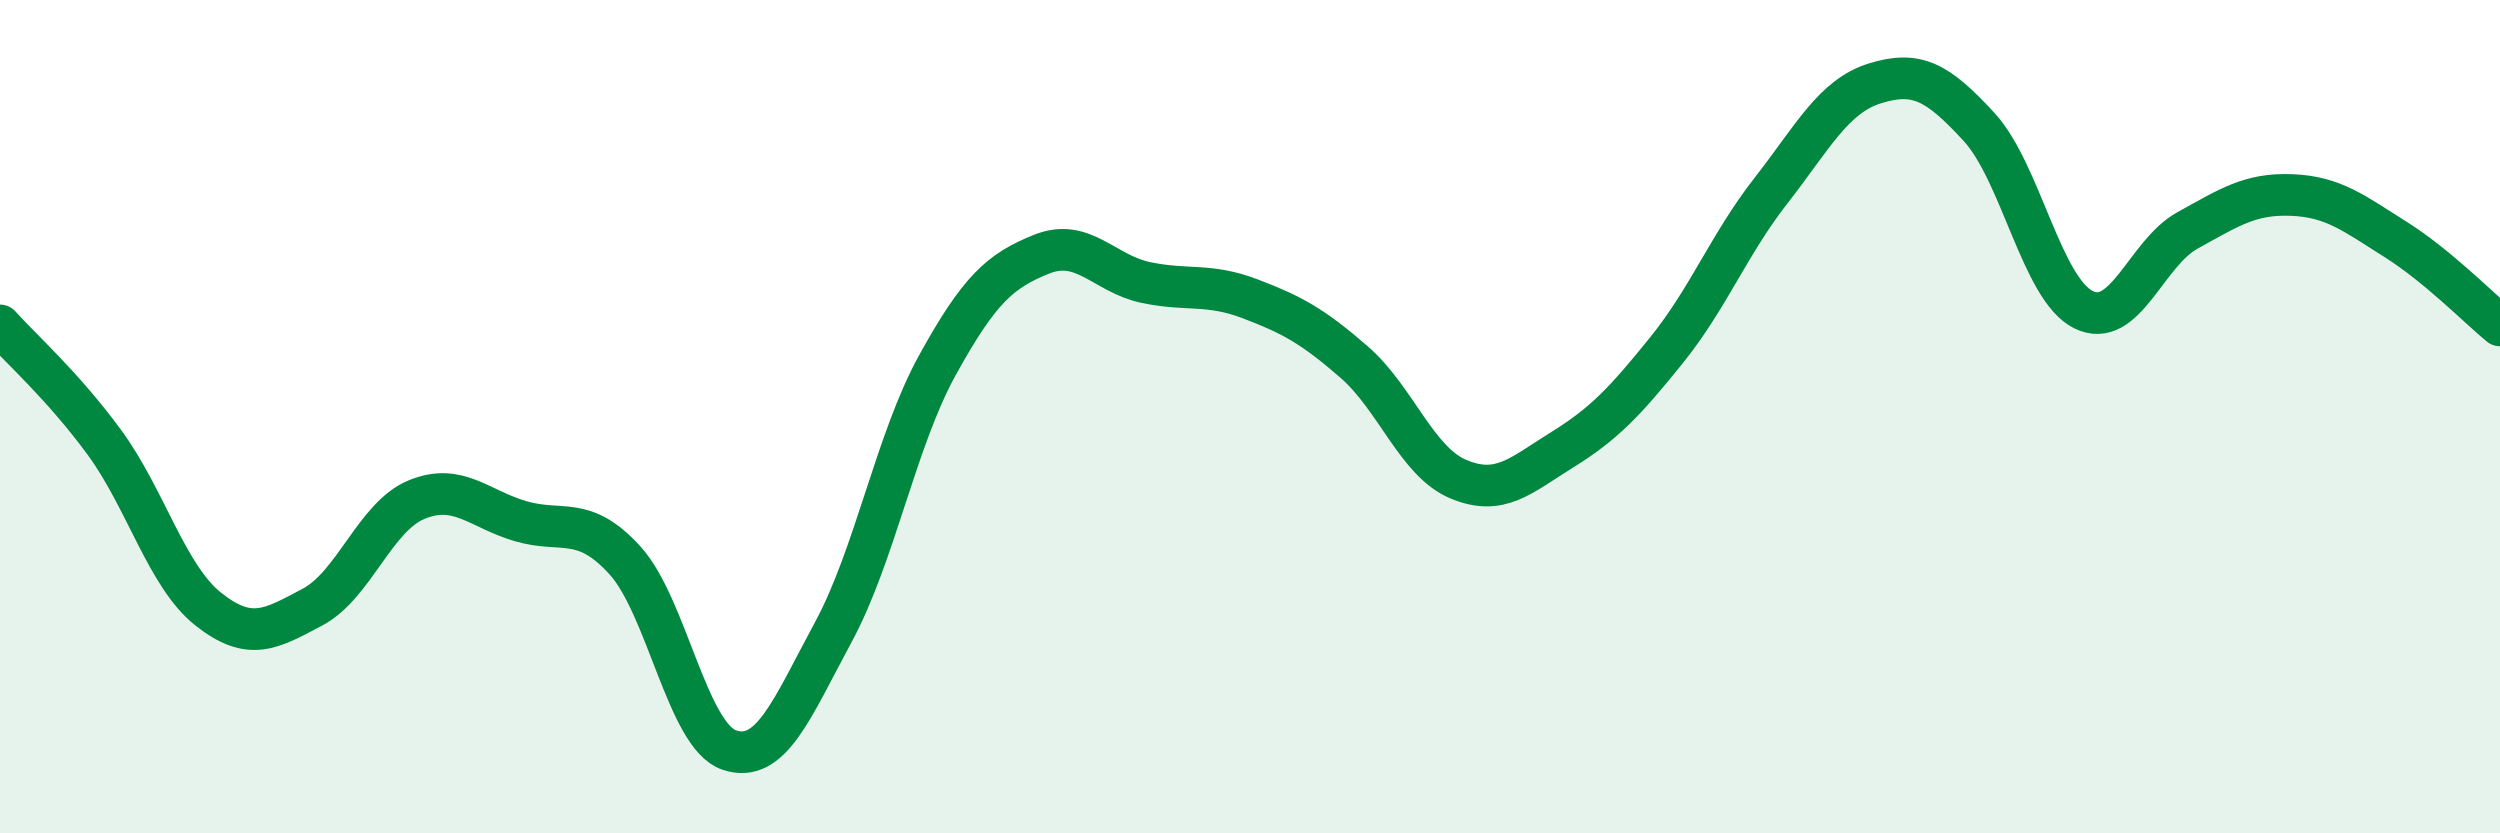
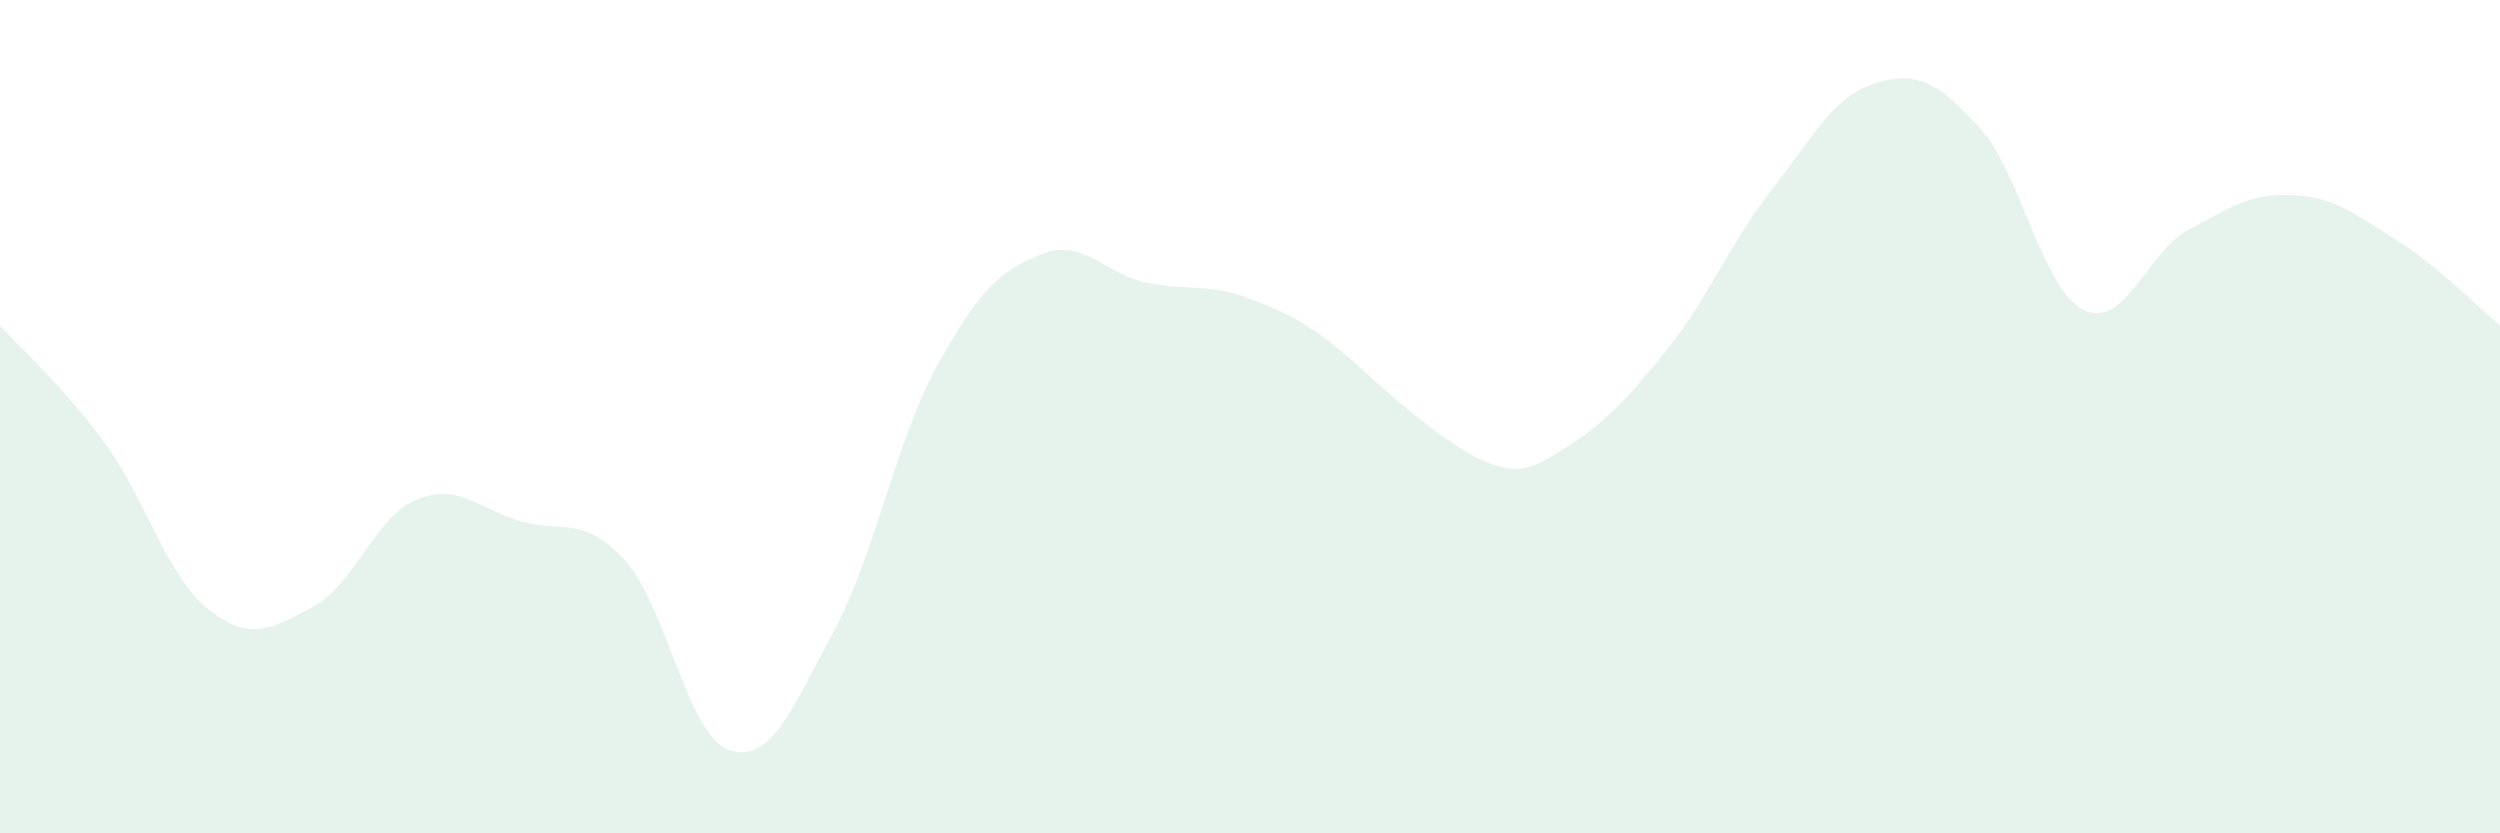
<svg xmlns="http://www.w3.org/2000/svg" width="60" height="20" viewBox="0 0 60 20">
-   <path d="M 0,7.81 C 0.5,8.37 1.5,9.25 2.5,10.61 C 3.5,11.97 4,13.83 5,14.62 C 6,15.41 6.5,15.1 7.5,14.57 C 8.5,14.04 9,12.4 10,11.99 C 11,11.58 11.5,12.22 12.5,12.51 C 13.5,12.8 14,12.35 15,13.45 C 16,14.55 16.5,17.66 17.5,18 C 18.5,18.34 19,17.02 20,15.17 C 21,13.32 21.5,10.57 22.5,8.76 C 23.5,6.95 24,6.5 25,6.1 C 26,5.7 26.5,6.57 27.5,6.78 C 28.5,6.99 29,6.79 30,7.17 C 31,7.55 31.5,7.82 32.5,8.69 C 33.5,9.56 34,11.08 35,11.5 C 36,11.92 36.5,11.41 37.5,10.79 C 38.5,10.17 39,9.64 40,8.4 C 41,7.16 41.5,5.86 42.5,4.58 C 43.5,3.3 44,2.31 45,2 C 46,1.69 46.5,1.96 47.5,3.05 C 48.5,4.14 49,6.93 50,7.43 C 51,7.93 51.5,6.08 52.5,5.53 C 53.5,4.98 54,4.64 55,4.68 C 56,4.72 56.5,5.12 57.5,5.75 C 58.5,6.38 59.5,7.4 60,7.81L60 20L0 20Z" fill="#008740" opacity="0.1" stroke-linecap="round" stroke-linejoin="round" />
-   <path d="M 0,7.81 C 0.5,8.37 1.5,9.25 2.5,10.61 C 3.5,11.97 4,13.83 5,14.62 C 6,15.41 6.5,15.1 7.5,14.57 C 8.5,14.04 9,12.4 10,11.99 C 11,11.58 11.5,12.22 12.5,12.51 C 13.5,12.8 14,12.35 15,13.45 C 16,14.55 16.5,17.66 17.5,18 C 18.5,18.34 19,17.02 20,15.17 C 21,13.32 21.5,10.57 22.5,8.76 C 23.5,6.95 24,6.5 25,6.1 C 26,5.7 26.5,6.57 27.5,6.78 C 28.5,6.99 29,6.79 30,7.17 C 31,7.55 31.5,7.82 32.5,8.69 C 33.5,9.56 34,11.08 35,11.5 C 36,11.92 36.5,11.41 37.5,10.79 C 38.5,10.17 39,9.64 40,8.4 C 41,7.16 41.5,5.86 42.5,4.58 C 43.5,3.3 44,2.31 45,2 C 46,1.69 46.5,1.96 47.5,3.05 C 48.5,4.14 49,6.93 50,7.43 C 51,7.93 51.5,6.08 52.5,5.53 C 53.5,4.98 54,4.64 55,4.68 C 56,4.72 56.5,5.12 57.5,5.75 C 58.5,6.38 59.5,7.4 60,7.81" stroke="#008740" stroke-width="1" fill="none" stroke-linecap="round" stroke-linejoin="round" />
+   <path d="M 0,7.81 C 0.5,8.37 1.5,9.25 2.5,10.61 C 3.5,11.97 4,13.83 5,14.62 C 6,15.41 6.5,15.1 7.5,14.57 C 8.5,14.04 9,12.4 10,11.99 C 11,11.58 11.5,12.22 12.5,12.51 C 13.5,12.8 14,12.35 15,13.45 C 16,14.55 16.5,17.66 17.5,18 C 18.5,18.34 19,17.02 20,15.17 C 21,13.32 21.5,10.57 22.5,8.76 C 23.5,6.95 24,6.5 25,6.1 C 26,5.7 26.5,6.57 27.5,6.78 C 28.5,6.99 29,6.79 30,7.17 C 31,7.55 31.5,7.82 32.5,8.69 C 36,11.92 36.5,11.41 37.5,10.79 C 38.5,10.17 39,9.64 40,8.4 C 41,7.16 41.5,5.86 42.5,4.58 C 43.5,3.3 44,2.31 45,2 C 46,1.69 46.5,1.96 47.5,3.05 C 48.5,4.14 49,6.93 50,7.43 C 51,7.93 51.5,6.08 52.5,5.53 C 53.5,4.98 54,4.64 55,4.68 C 56,4.72 56.5,5.12 57.5,5.75 C 58.5,6.38 59.5,7.4 60,7.81L60 20L0 20Z" fill="#008740" opacity="0.1" stroke-linecap="round" stroke-linejoin="round" />
</svg>